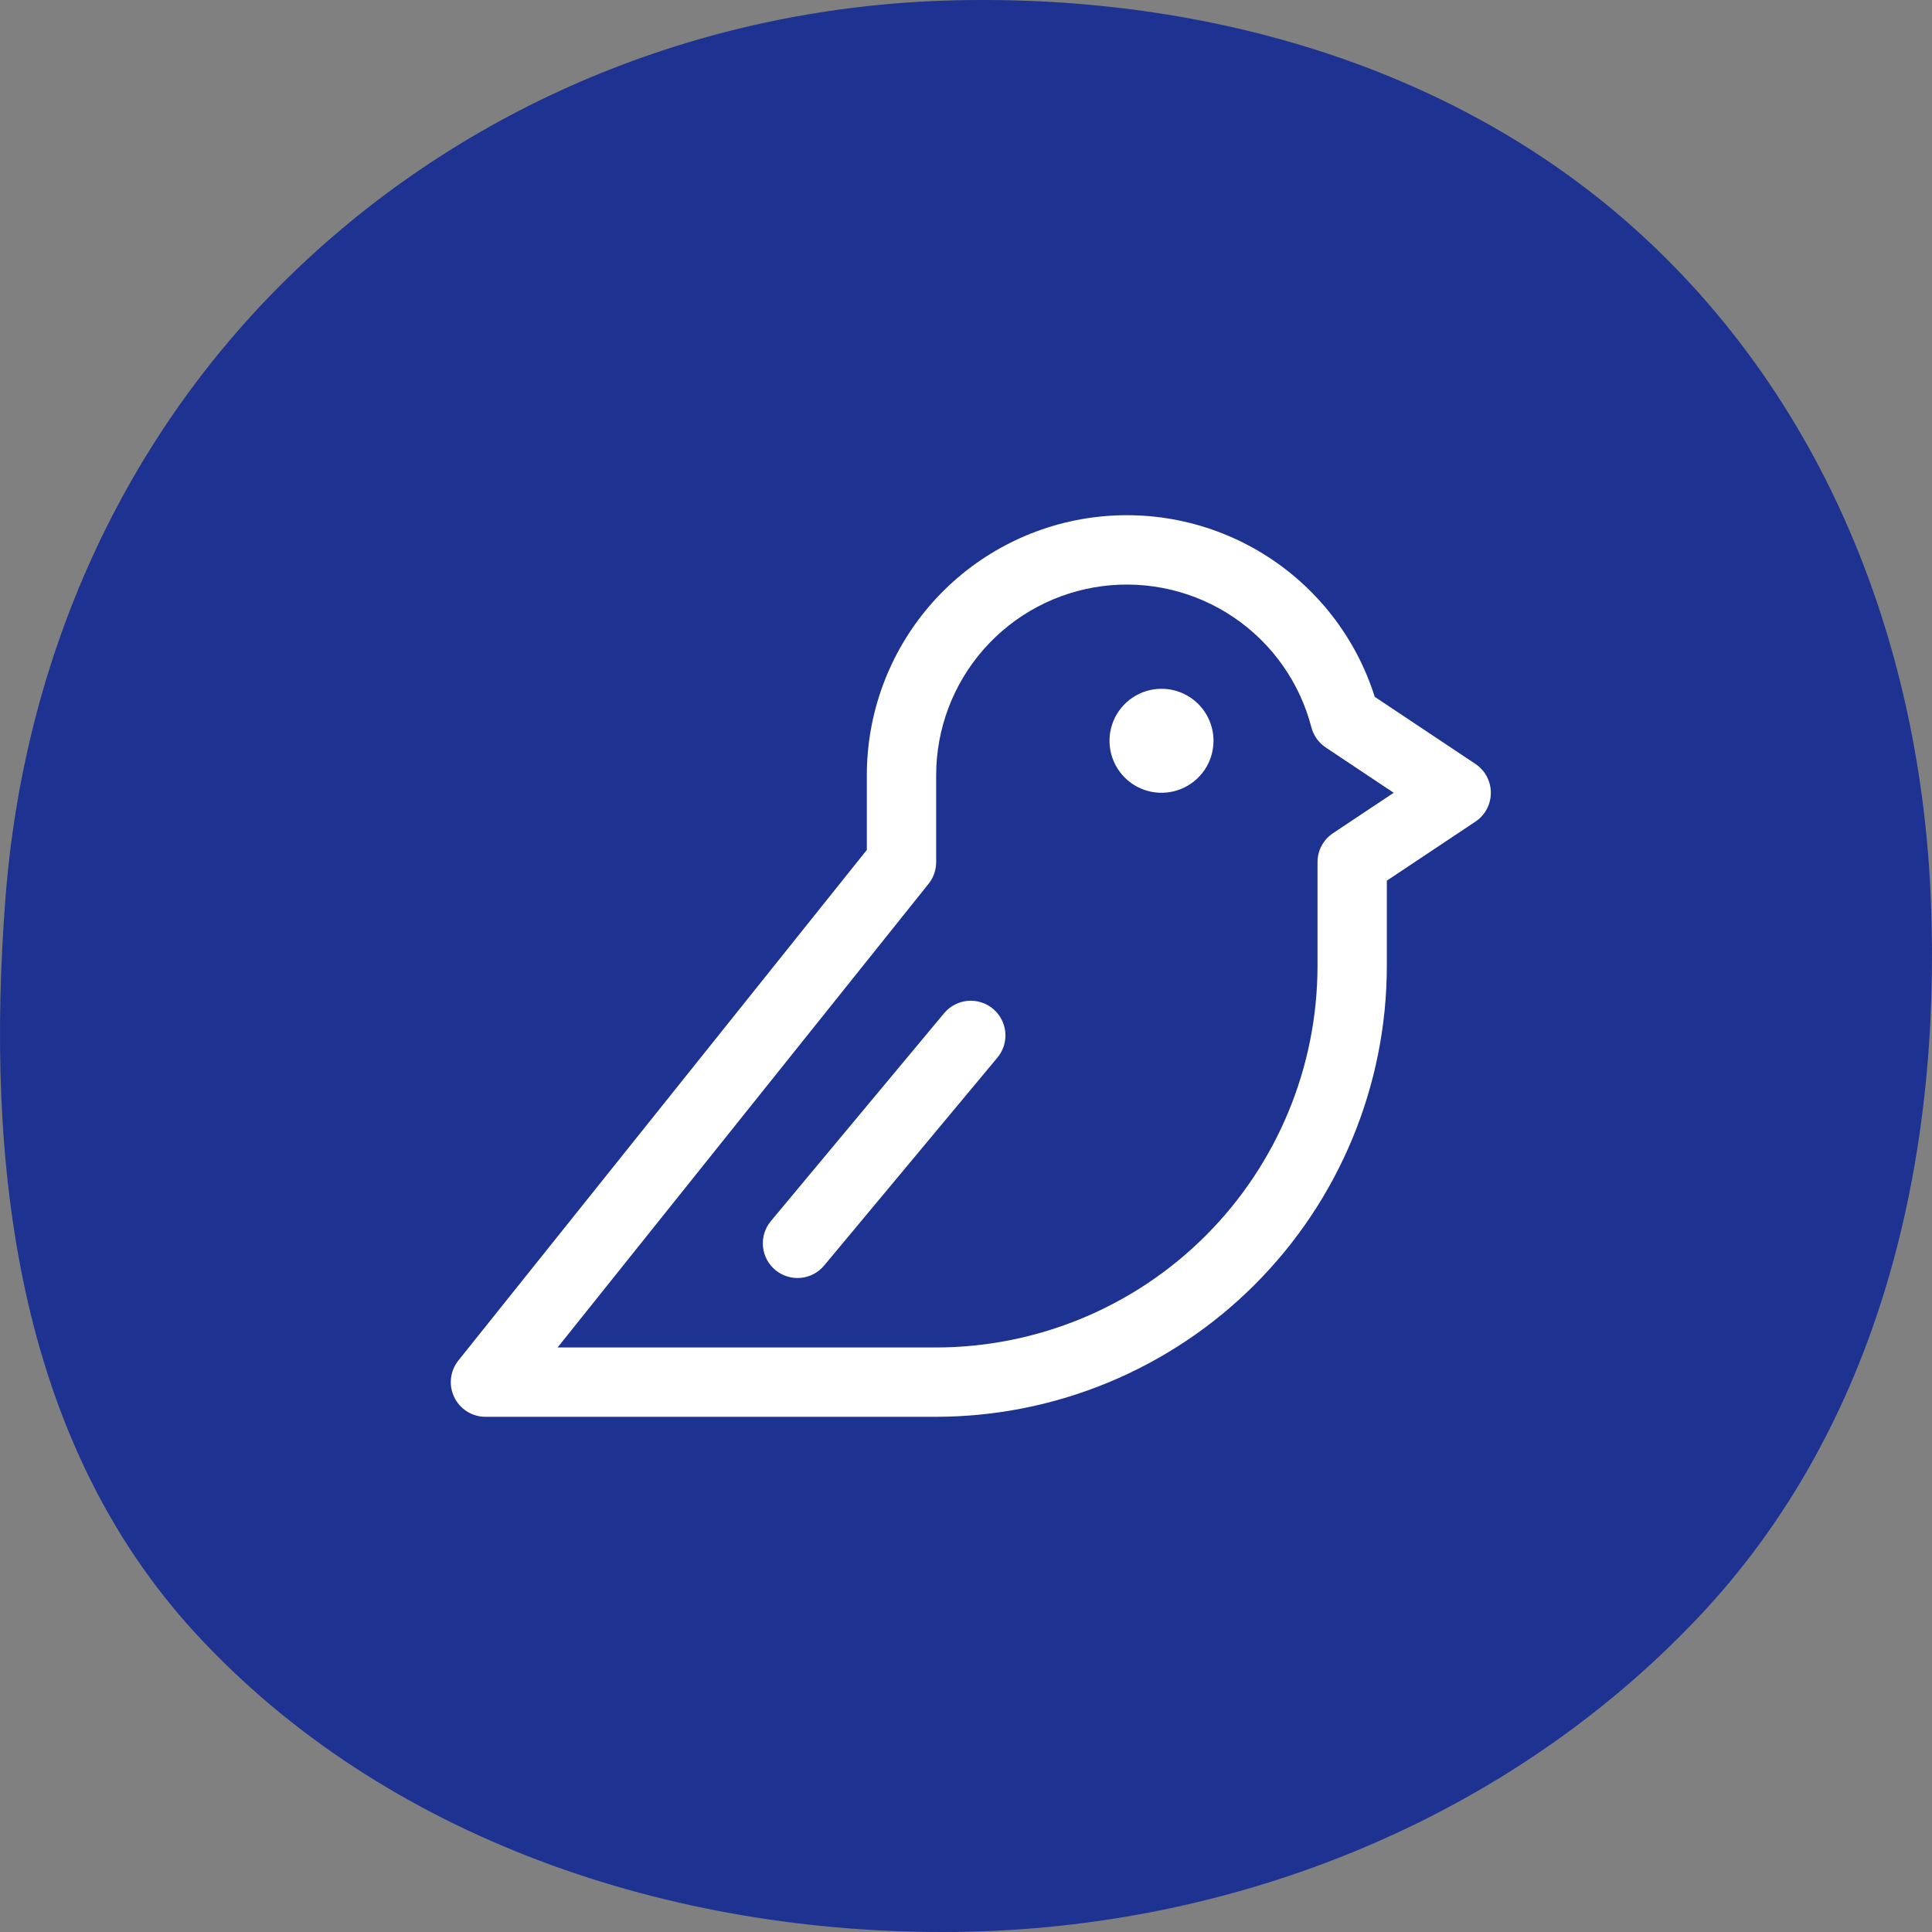
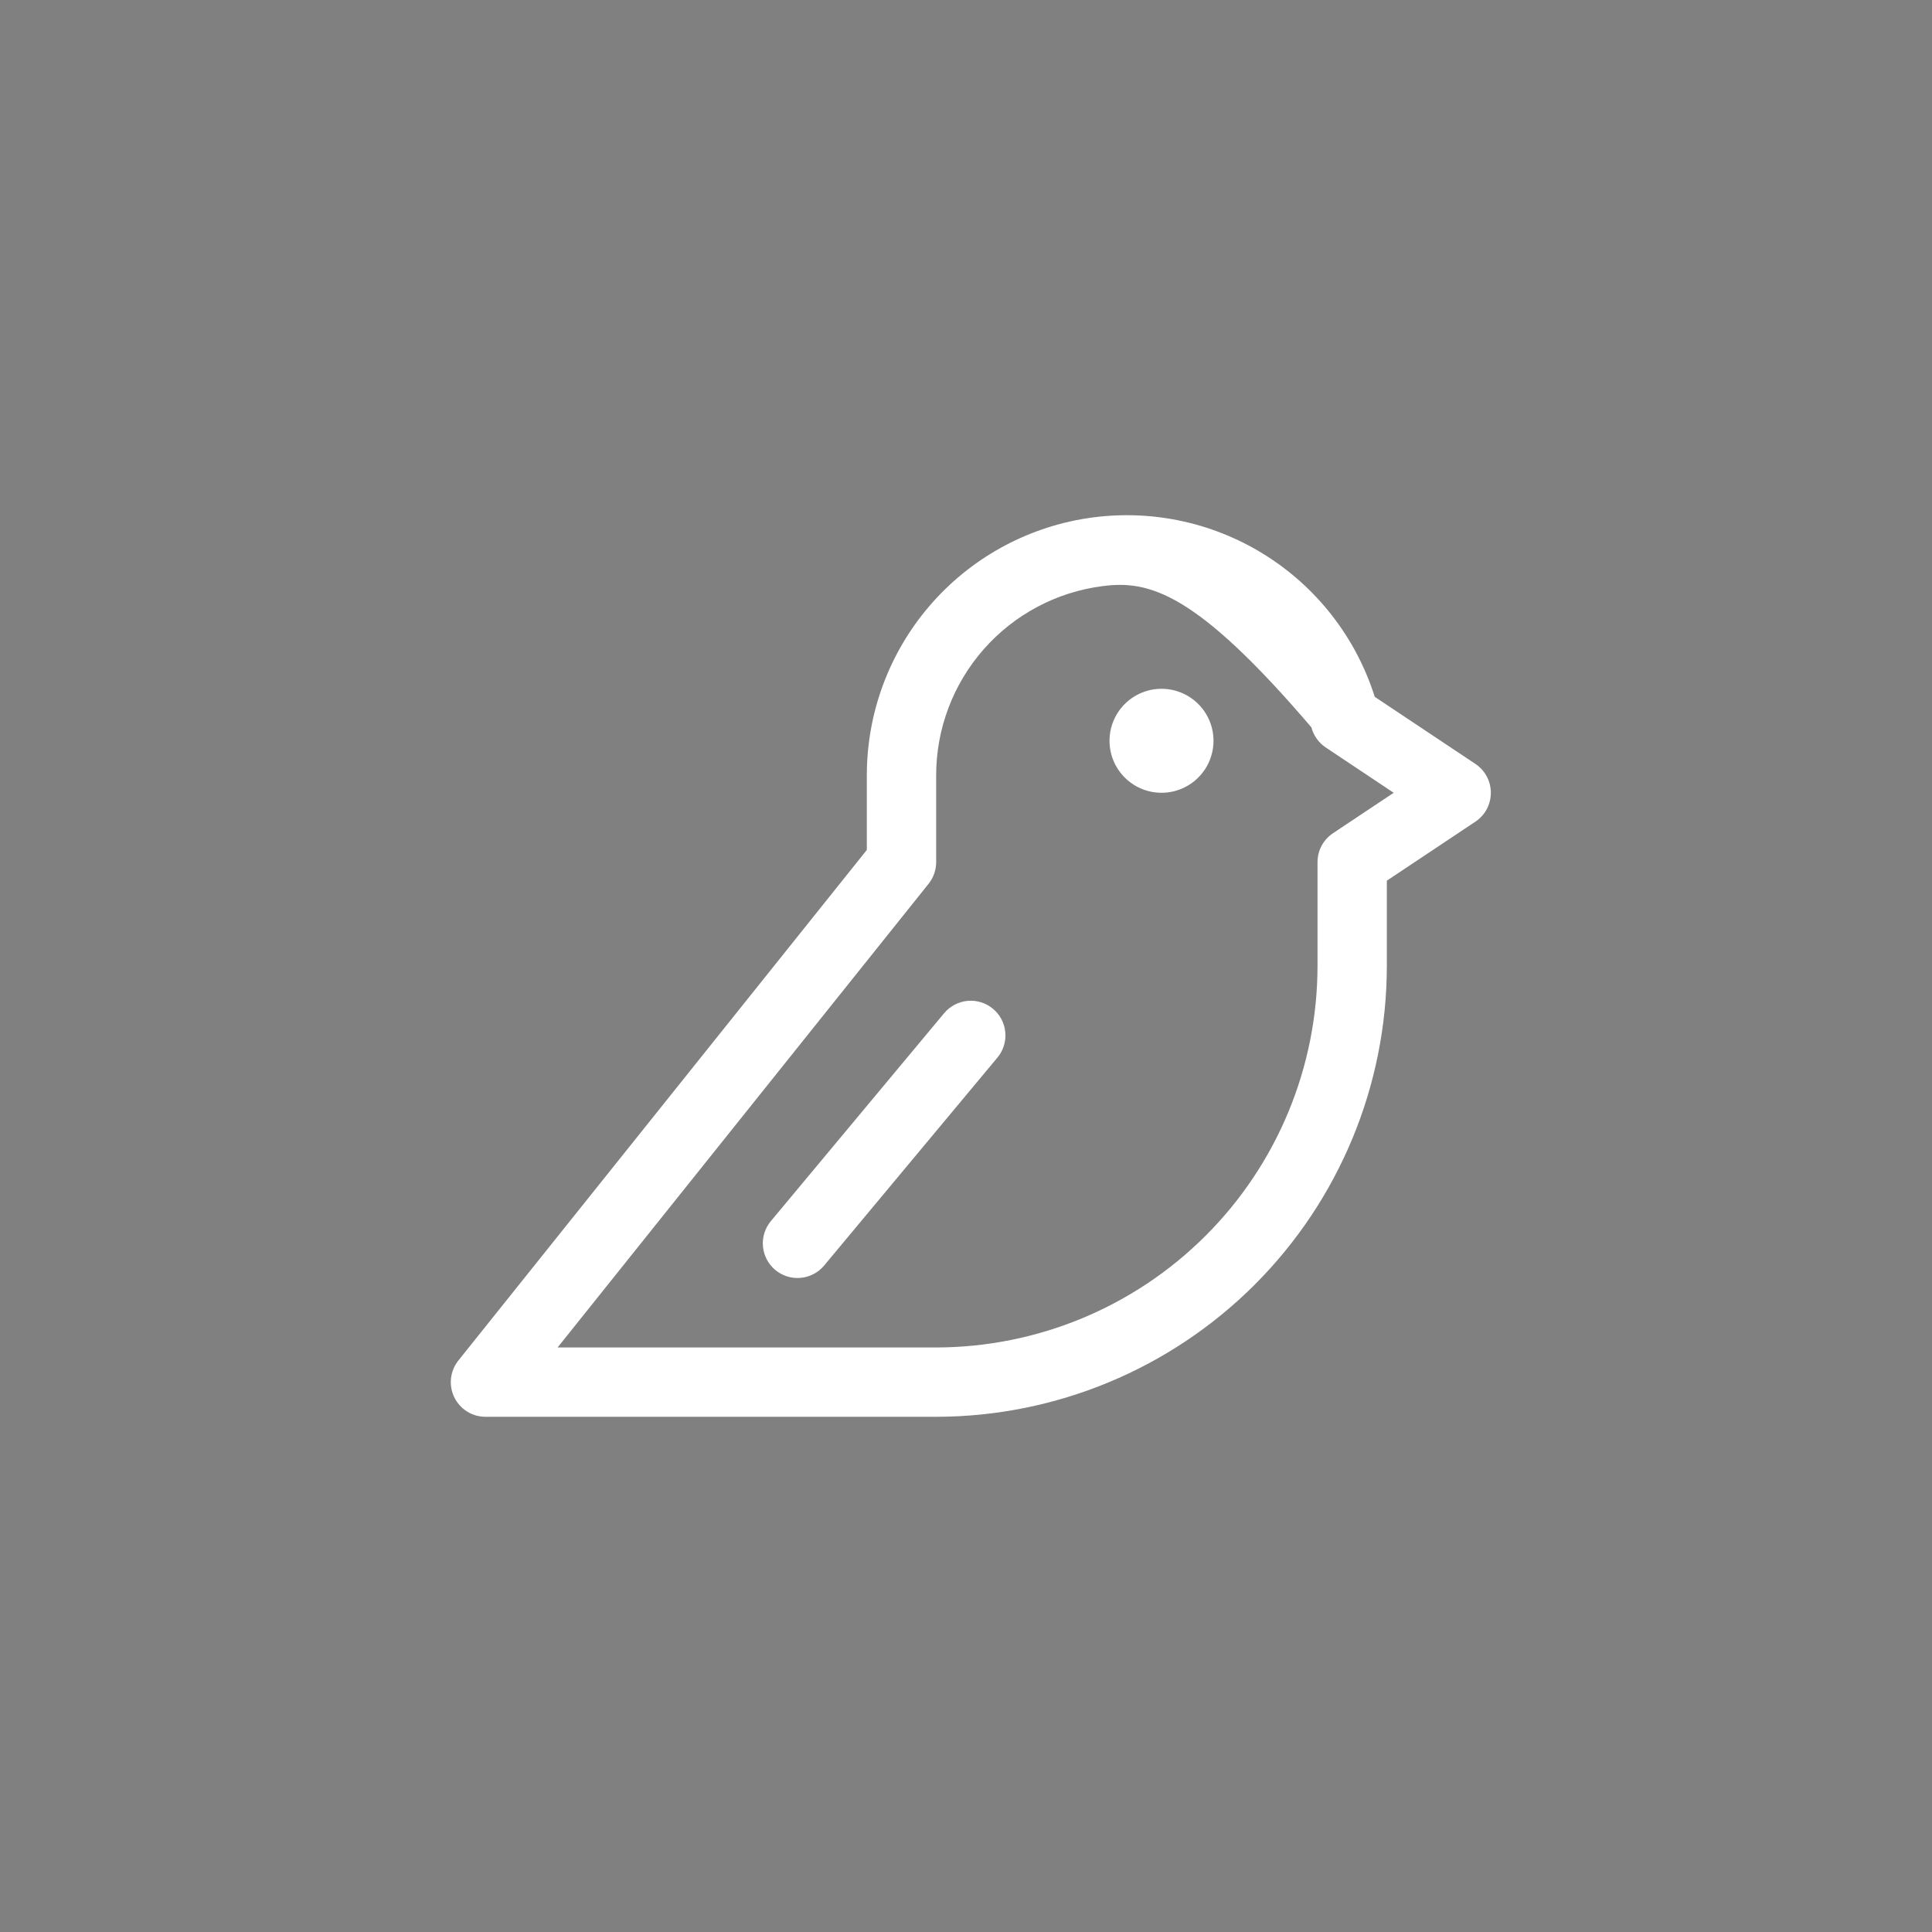
<svg xmlns="http://www.w3.org/2000/svg" width="120" height="120" viewBox="0 0 120 120" fill="none">
  <rect x="0" y="0" width="120" height="120" fill="#808080" stroke="none" />
-   <path fill-rule="evenodd" clip-rule="evenodd" d="M119.93 55.909C120.578 72.074 116.778 88.513 105.482 100.461C93.712 112.91 76.798 119.808 59.34 119.996C41.691 120.185 23.887 114.2 12.159 101.464C0.96 89.302 -0.902 72.14 0.329 55.909C1.458 41.009 7.548 27.029 18.594 16.568C29.529 6.211 44.027 0.367 59.34 0.019C75.042 -0.337 90.692 4.199 102.048 14.675C113.648 25.375 119.311 40.43 119.93 55.909Z" fill="#1E3291" />
-   <path d="M75.373 46.011C75.373 46.65 75.184 47.275 74.829 47.806C74.474 48.337 73.969 48.751 73.379 48.995C72.789 49.24 72.14 49.304 71.513 49.179C70.886 49.055 70.311 48.747 69.859 48.295C69.408 47.844 69.1 47.268 68.975 46.642C68.851 46.015 68.915 45.366 69.159 44.775C69.404 44.185 69.818 43.681 70.349 43.326C70.88 42.971 71.504 42.782 72.143 42.782C73 42.782 73.821 43.122 74.427 43.728C75.033 44.333 75.373 45.155 75.373 46.011ZM61.678 62.659C61.462 62.477 61.211 62.34 60.941 62.256C60.671 62.171 60.388 62.14 60.106 62.165C59.824 62.19 59.55 62.27 59.3 62.401C59.049 62.532 58.826 62.711 58.645 62.928L47.879 75.847C47.513 76.287 47.337 76.853 47.389 77.422C47.441 77.99 47.717 78.516 48.156 78.881C48.595 79.246 49.161 79.423 49.73 79.371C50.299 79.319 50.824 79.043 51.189 78.604L61.956 65.684C62.319 65.246 62.493 64.681 62.441 64.114C62.389 63.547 62.115 63.024 61.678 62.659ZM92.599 49.241C92.599 49.596 92.512 49.945 92.345 50.258C92.178 50.571 91.936 50.837 91.641 51.034L86.139 54.7V60.008C86.132 67.429 83.18 74.545 77.932 79.793C72.684 85.04 65.569 87.992 58.147 88H30.155C29.749 88 29.351 87.886 29.008 87.67C28.664 87.454 28.389 87.145 28.213 86.78C28.037 86.414 27.968 86.006 28.014 85.603C28.06 85.2 28.219 84.818 28.472 84.501L53.84 52.791V48.165C53.837 44.307 55.214 40.575 57.723 37.645C60.233 34.715 63.708 32.78 67.52 32.19C71.332 31.6 75.23 32.394 78.507 34.429C81.785 36.463 84.226 39.604 85.388 43.282L91.641 47.449C91.936 47.645 92.178 47.912 92.345 48.225C92.512 48.538 92.599 48.887 92.599 49.241ZM86.565 49.241L82.344 46.426C81.904 46.133 81.587 45.689 81.453 45.177C80.73 42.387 79.013 39.957 76.625 38.342C74.238 36.727 71.343 36.038 68.484 36.404C65.625 36.771 62.998 38.167 61.095 40.333C59.192 42.498 58.144 45.282 58.147 48.165V53.548C58.147 54.037 57.981 54.511 57.676 54.894L34.633 83.694H58.147C64.427 83.686 70.447 81.189 74.888 76.748C79.328 72.308 81.826 66.287 81.833 60.008V53.548C81.833 53.193 81.92 52.844 82.087 52.531C82.254 52.219 82.496 51.952 82.791 51.755L86.565 49.241Z" fill="white" />
+   <path d="M75.373 46.011C75.373 46.65 75.184 47.275 74.829 47.806C74.474 48.337 73.969 48.751 73.379 48.995C72.789 49.24 72.14 49.304 71.513 49.179C70.886 49.055 70.311 48.747 69.859 48.295C69.408 47.844 69.1 47.268 68.975 46.642C68.851 46.015 68.915 45.366 69.159 44.775C69.404 44.185 69.818 43.681 70.349 43.326C70.88 42.971 71.504 42.782 72.143 42.782C73 42.782 73.821 43.122 74.427 43.728C75.033 44.333 75.373 45.155 75.373 46.011ZM61.678 62.659C61.462 62.477 61.211 62.34 60.941 62.256C60.671 62.171 60.388 62.14 60.106 62.165C59.824 62.19 59.55 62.27 59.3 62.401C59.049 62.532 58.826 62.711 58.645 62.928L47.879 75.847C47.513 76.287 47.337 76.853 47.389 77.422C47.441 77.99 47.717 78.516 48.156 78.881C48.595 79.246 49.161 79.423 49.73 79.371C50.299 79.319 50.824 79.043 51.189 78.604L61.956 65.684C62.319 65.246 62.493 64.681 62.441 64.114C62.389 63.547 62.115 63.024 61.678 62.659ZM92.599 49.241C92.599 49.596 92.512 49.945 92.345 50.258C92.178 50.571 91.936 50.837 91.641 51.034L86.139 54.7V60.008C86.132 67.429 83.18 74.545 77.932 79.793C72.684 85.04 65.569 87.992 58.147 88H30.155C29.749 88 29.351 87.886 29.008 87.67C28.664 87.454 28.389 87.145 28.213 86.78C28.037 86.414 27.968 86.006 28.014 85.603C28.06 85.2 28.219 84.818 28.472 84.501L53.84 52.791V48.165C53.837 44.307 55.214 40.575 57.723 37.645C60.233 34.715 63.708 32.78 67.52 32.19C71.332 31.6 75.23 32.394 78.507 34.429C81.785 36.463 84.226 39.604 85.388 43.282L91.641 47.449C91.936 47.645 92.178 47.912 92.345 48.225C92.512 48.538 92.599 48.887 92.599 49.241ZM86.565 49.241L82.344 46.426C81.904 46.133 81.587 45.689 81.453 45.177C74.238 36.727 71.343 36.038 68.484 36.404C65.625 36.771 62.998 38.167 61.095 40.333C59.192 42.498 58.144 45.282 58.147 48.165V53.548C58.147 54.037 57.981 54.511 57.676 54.894L34.633 83.694H58.147C64.427 83.686 70.447 81.189 74.888 76.748C79.328 72.308 81.826 66.287 81.833 60.008V53.548C81.833 53.193 81.92 52.844 82.087 52.531C82.254 52.219 82.496 51.952 82.791 51.755L86.565 49.241Z" fill="white" />
</svg>